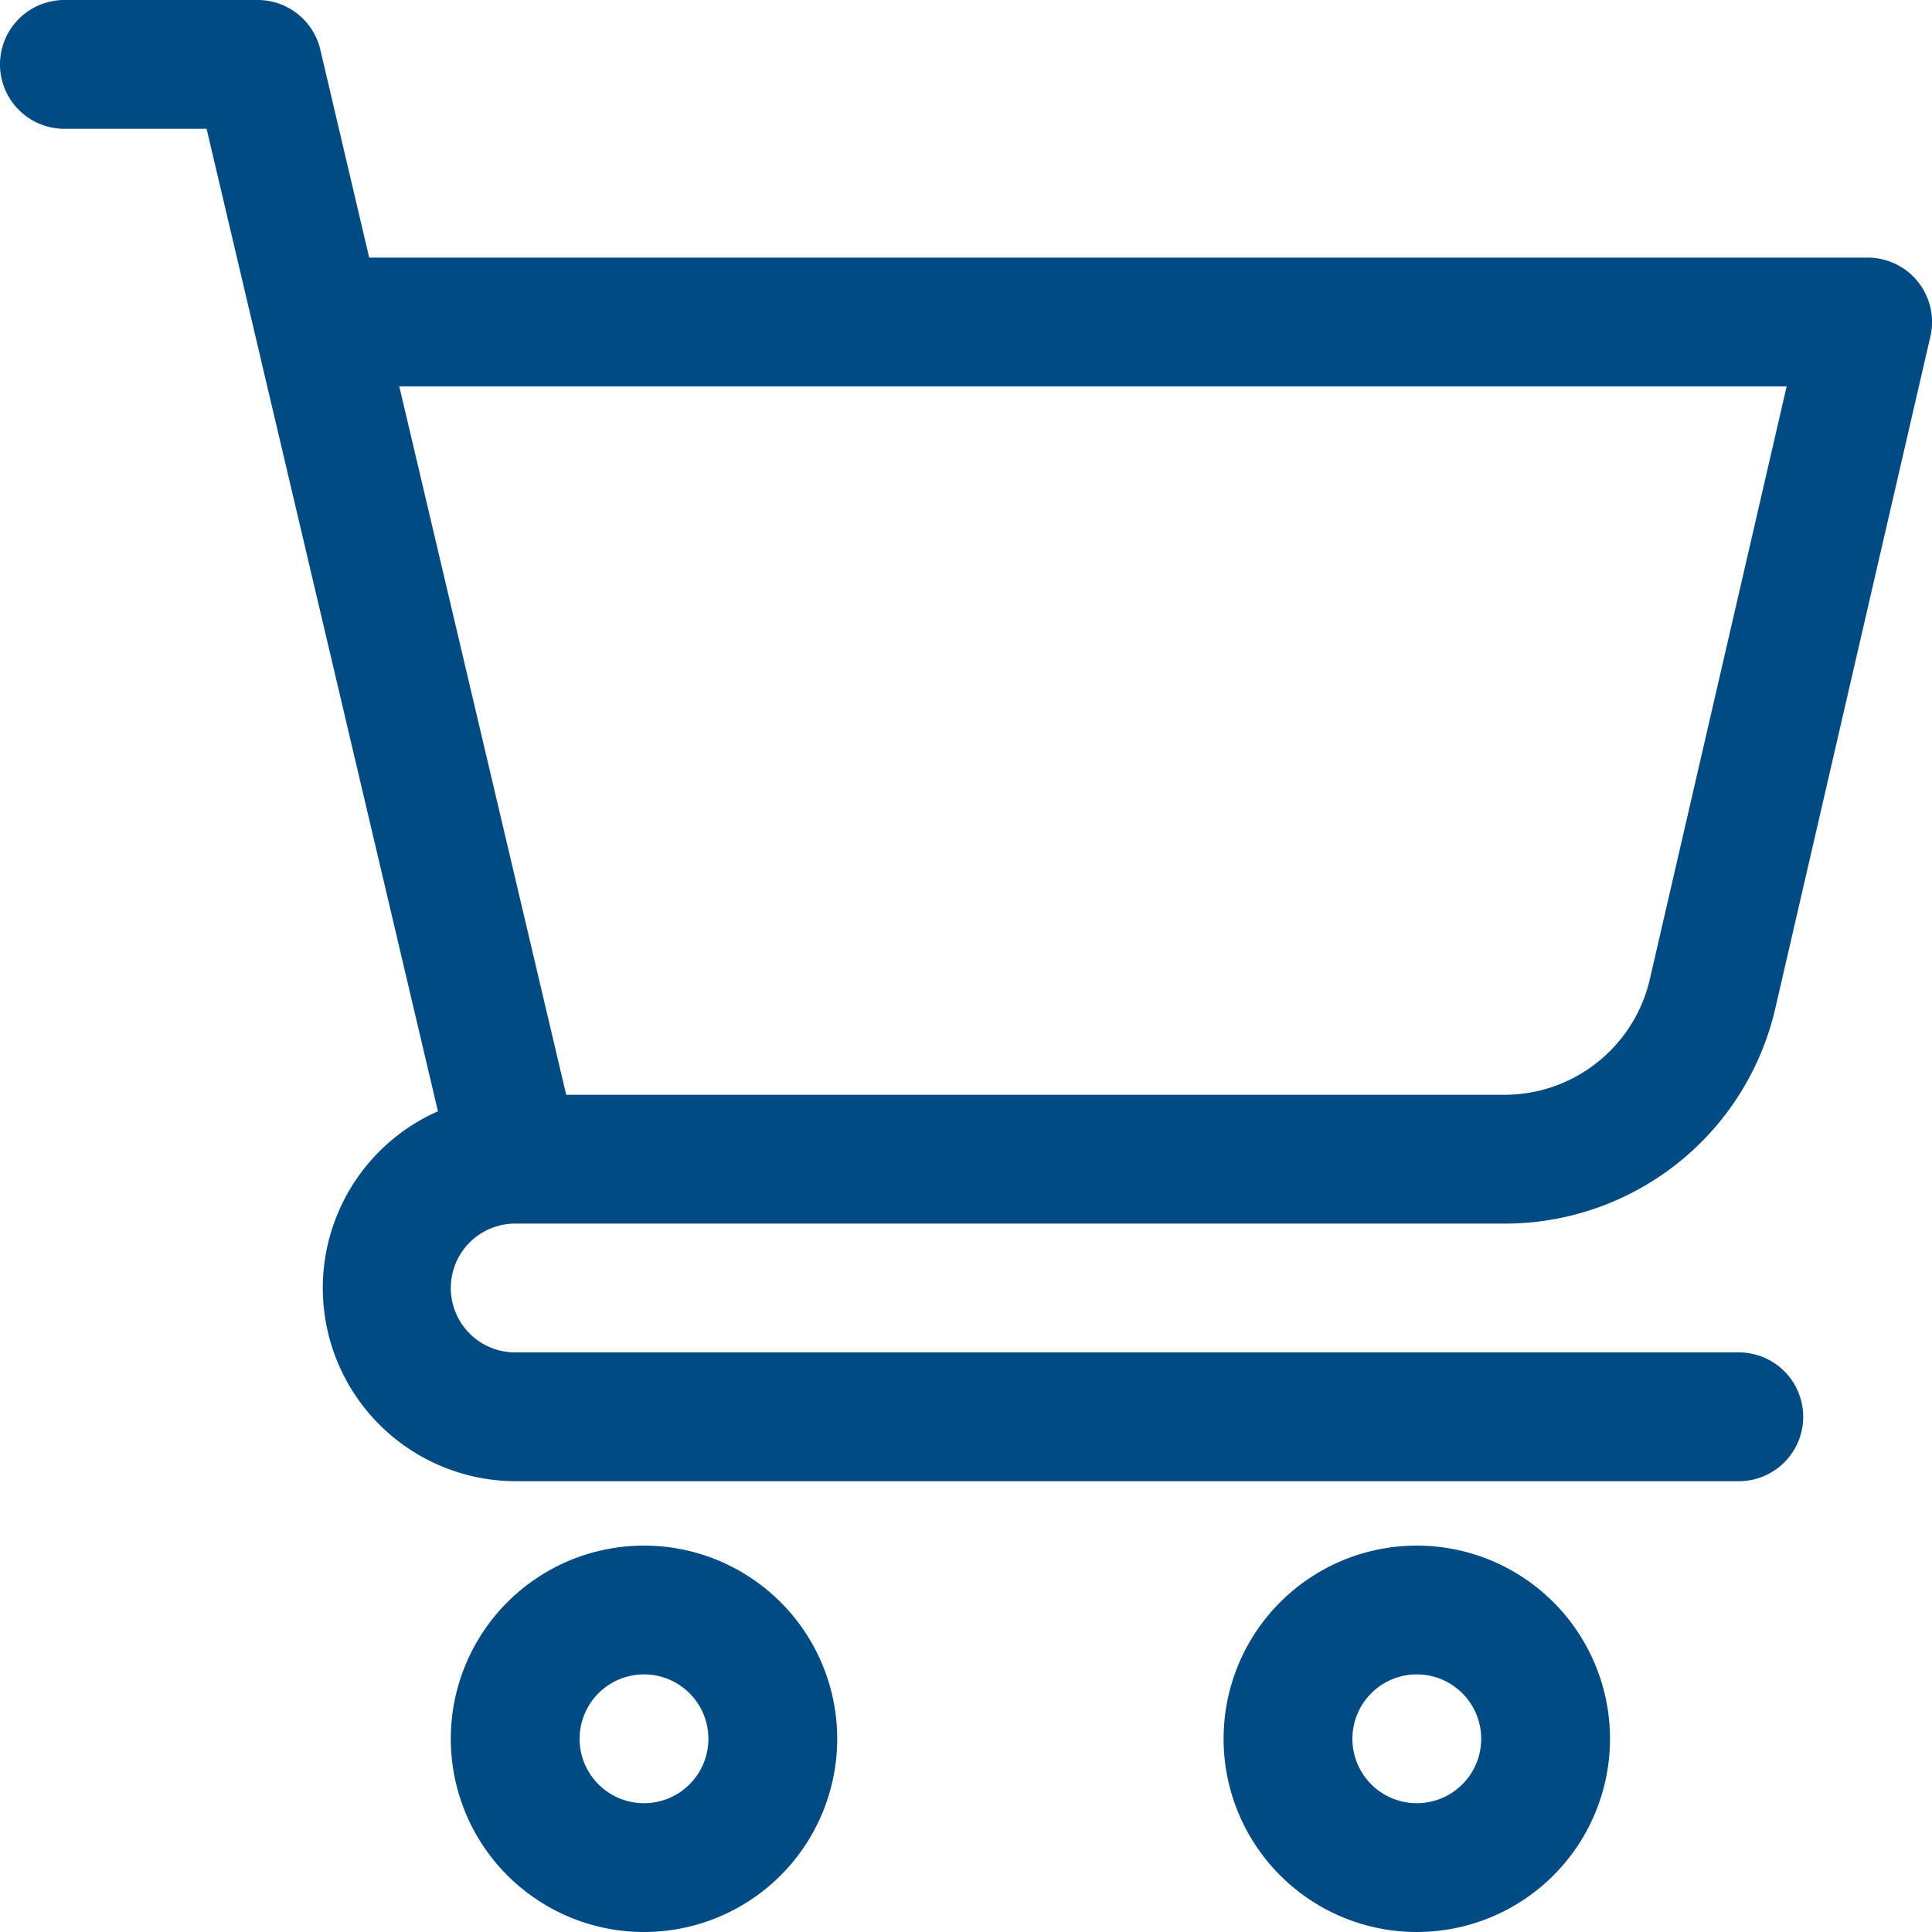
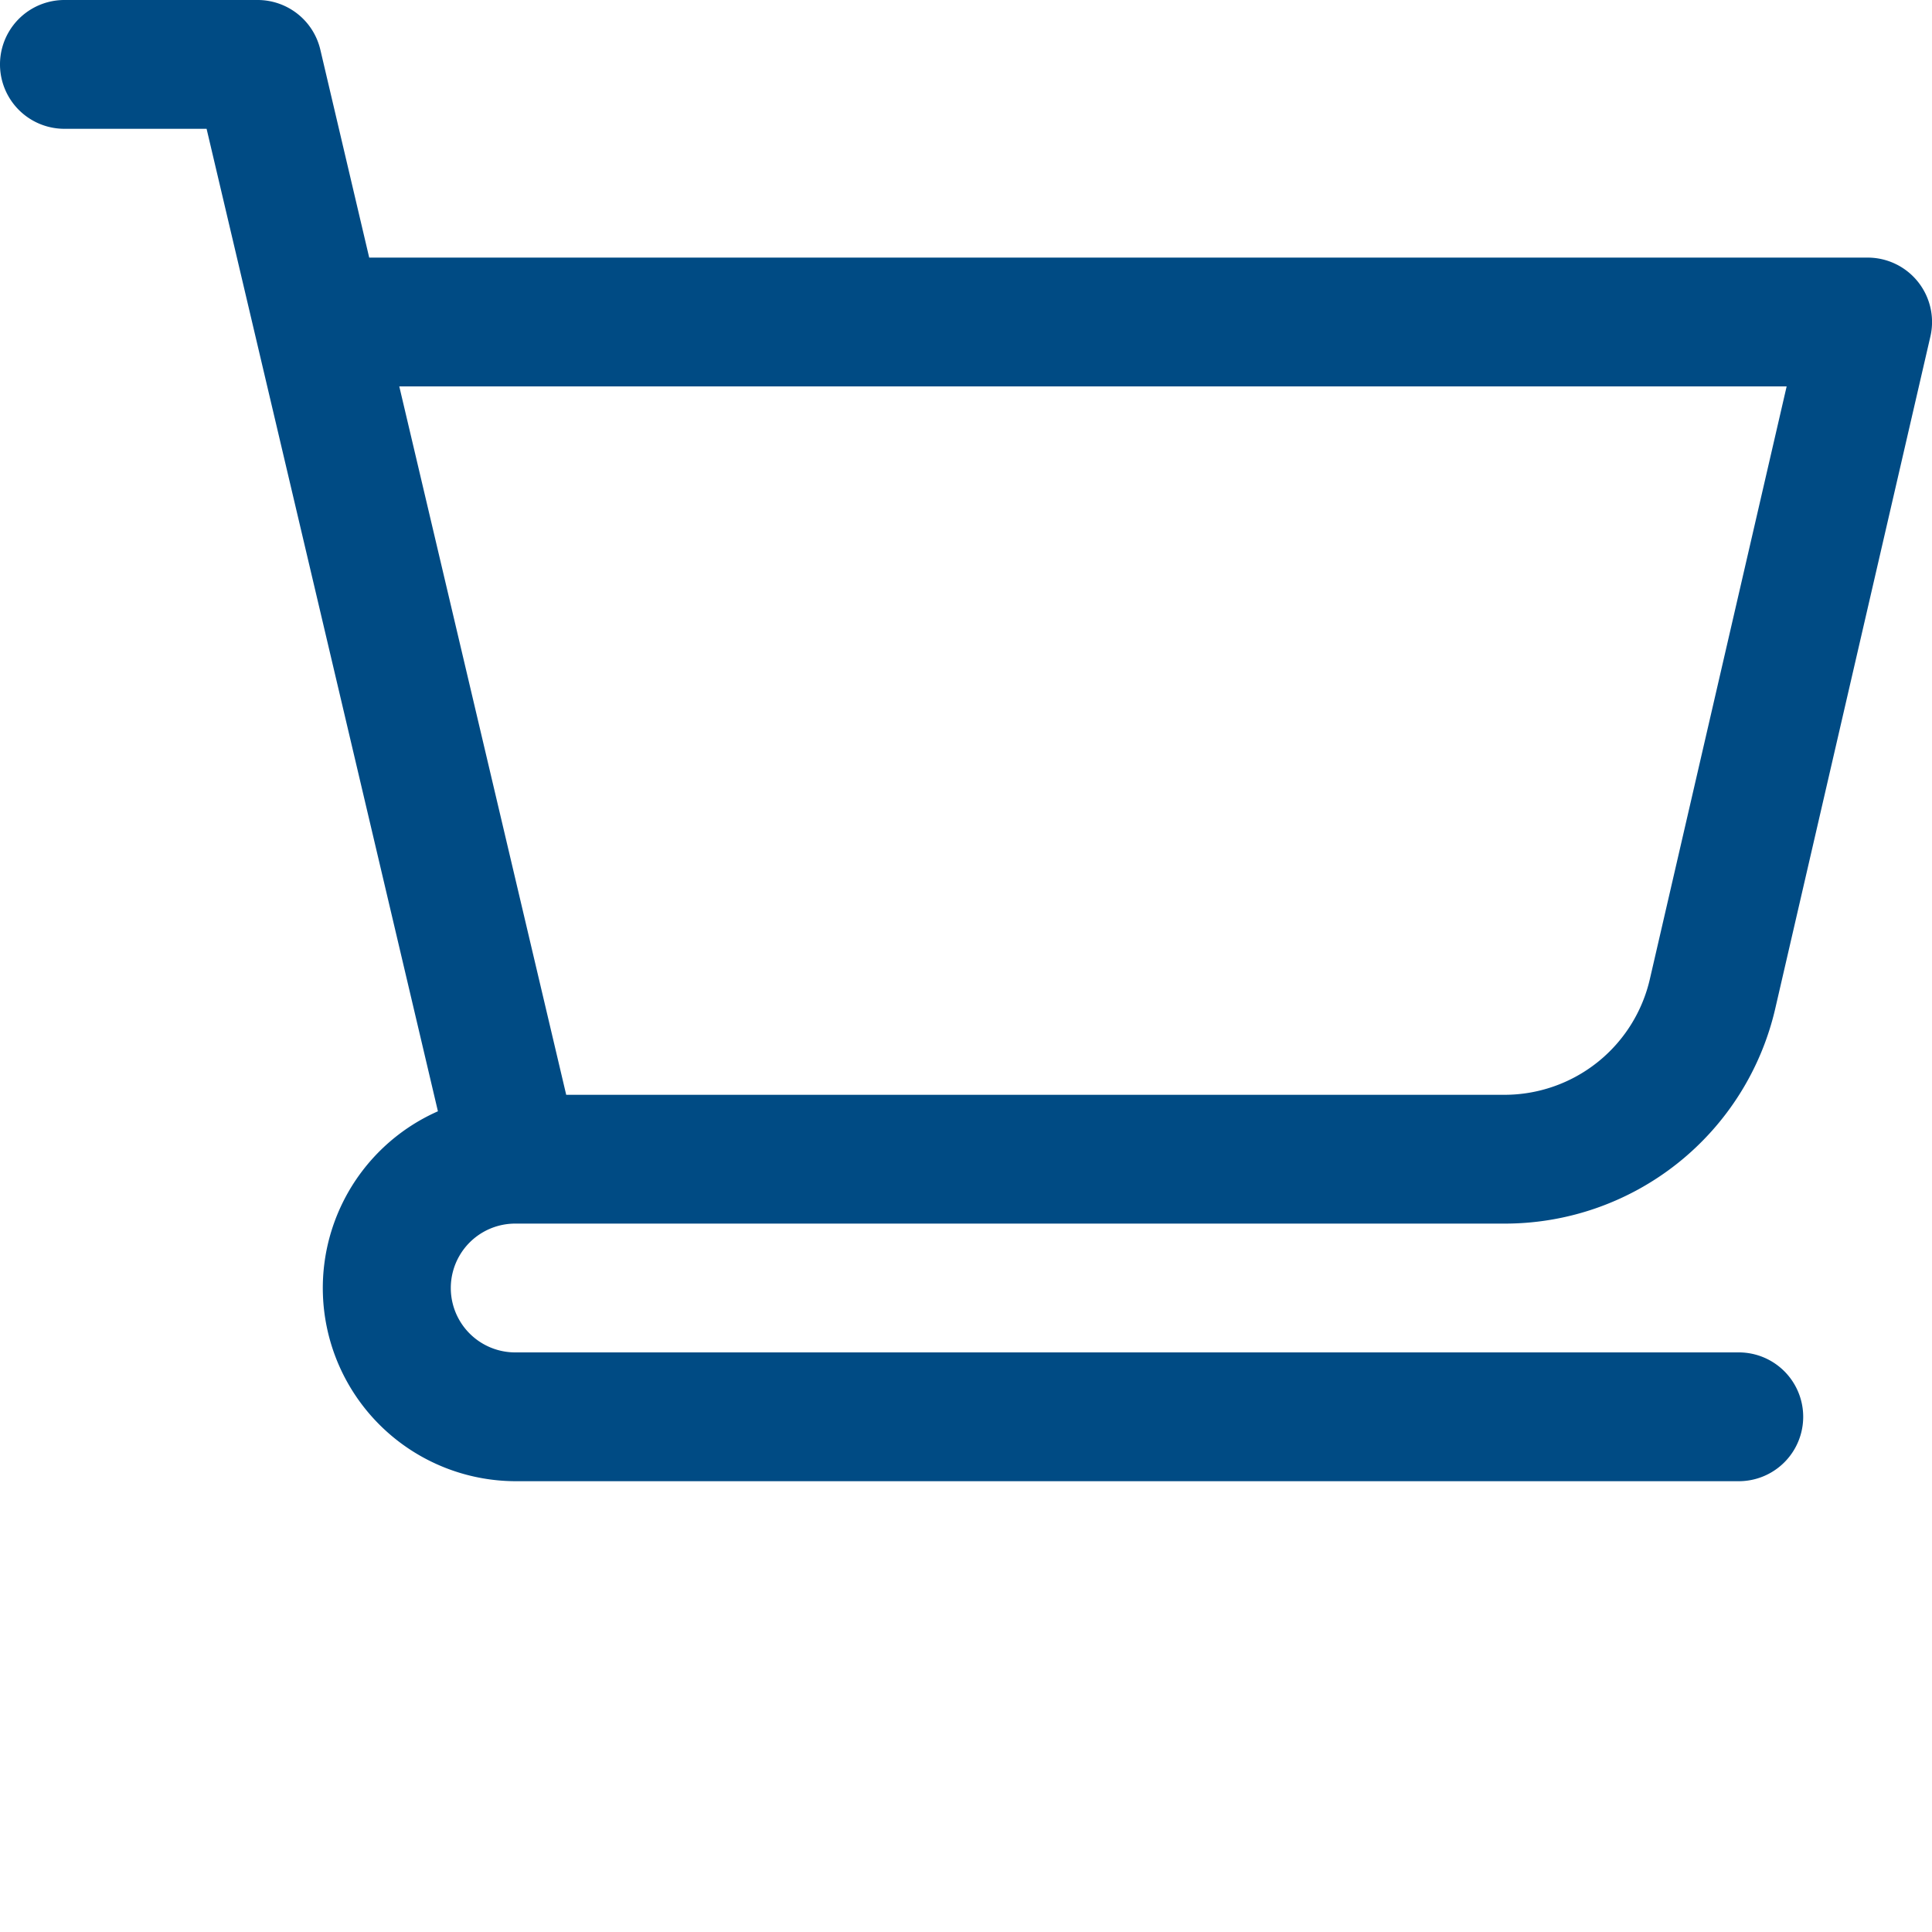
<svg xmlns="http://www.w3.org/2000/svg" fill="#004b84" height="30" preserveAspectRatio="xMidYMid meet" version="1" viewBox="1.0 1.0 30.0 30.0" width="30" zoomAndPan="magnify">
  <g data-name="Layer 2" id="change1_1">
    <path d="M9,20H24.352a4.31,4.31,0,0,0,4.218-3.356L30.975,6.225A1,1,0,0,0,30,5H6.733L5.974,1.771A1,1,0,0,0,5,1H2A1,1,0,0,0,2,3H4.208L7.8,18.256A3,3,0,0,0,9,24H28a1,1,0,0,0,0-2H9a1,1,0,0,1,0-2ZM28.743,7l-2.122,9.194A2.317,2.317,0,0,1,24.352,18H9.792L7.2,7Z" fill="inherit" />
-     <path d="M11,25a3,3,0,1,0,3,3A3,3,0,0,0,11,25Zm0,4a1,1,0,1,1,1-1A1,1,0,0,1,11,29Z" fill="inherit" />
-     <path d="M23,25a3,3,0,1,0,3,3A3,3,0,0,0,23,25Zm0,4a1,1,0,1,1,1-1A1,1,0,0,1,23,29Z" fill="inherit" />
  </g>
</svg>